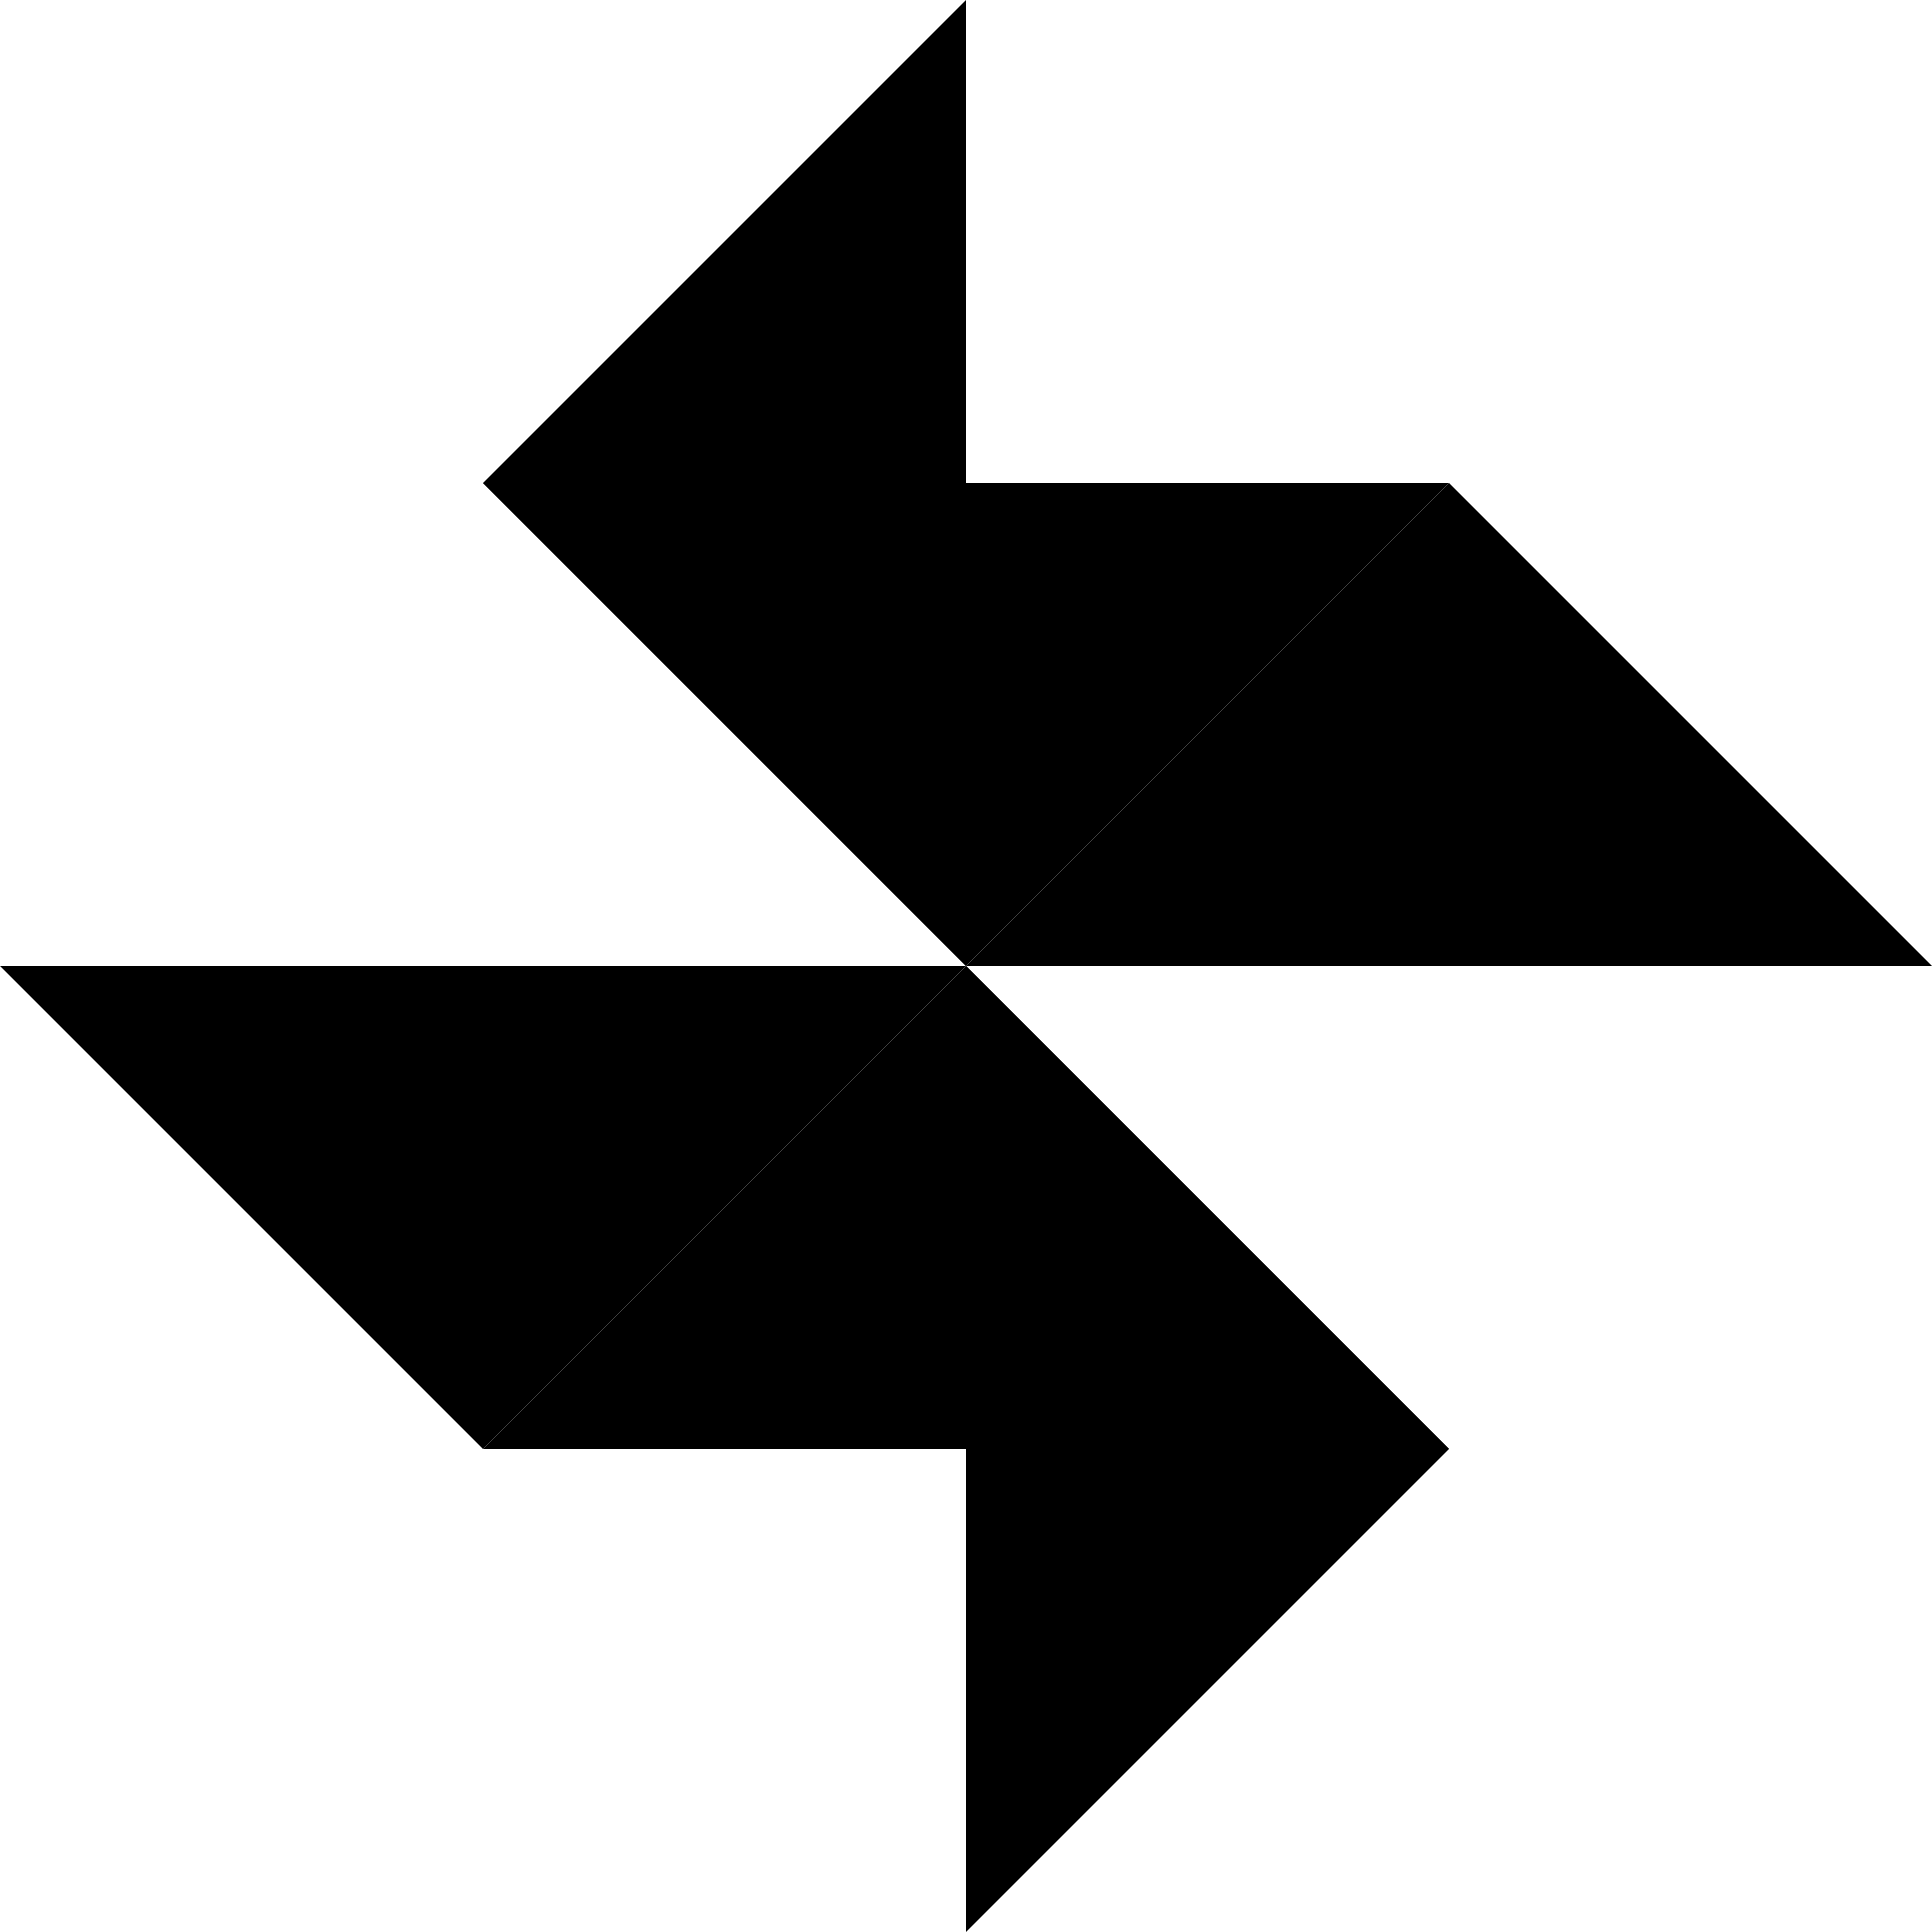
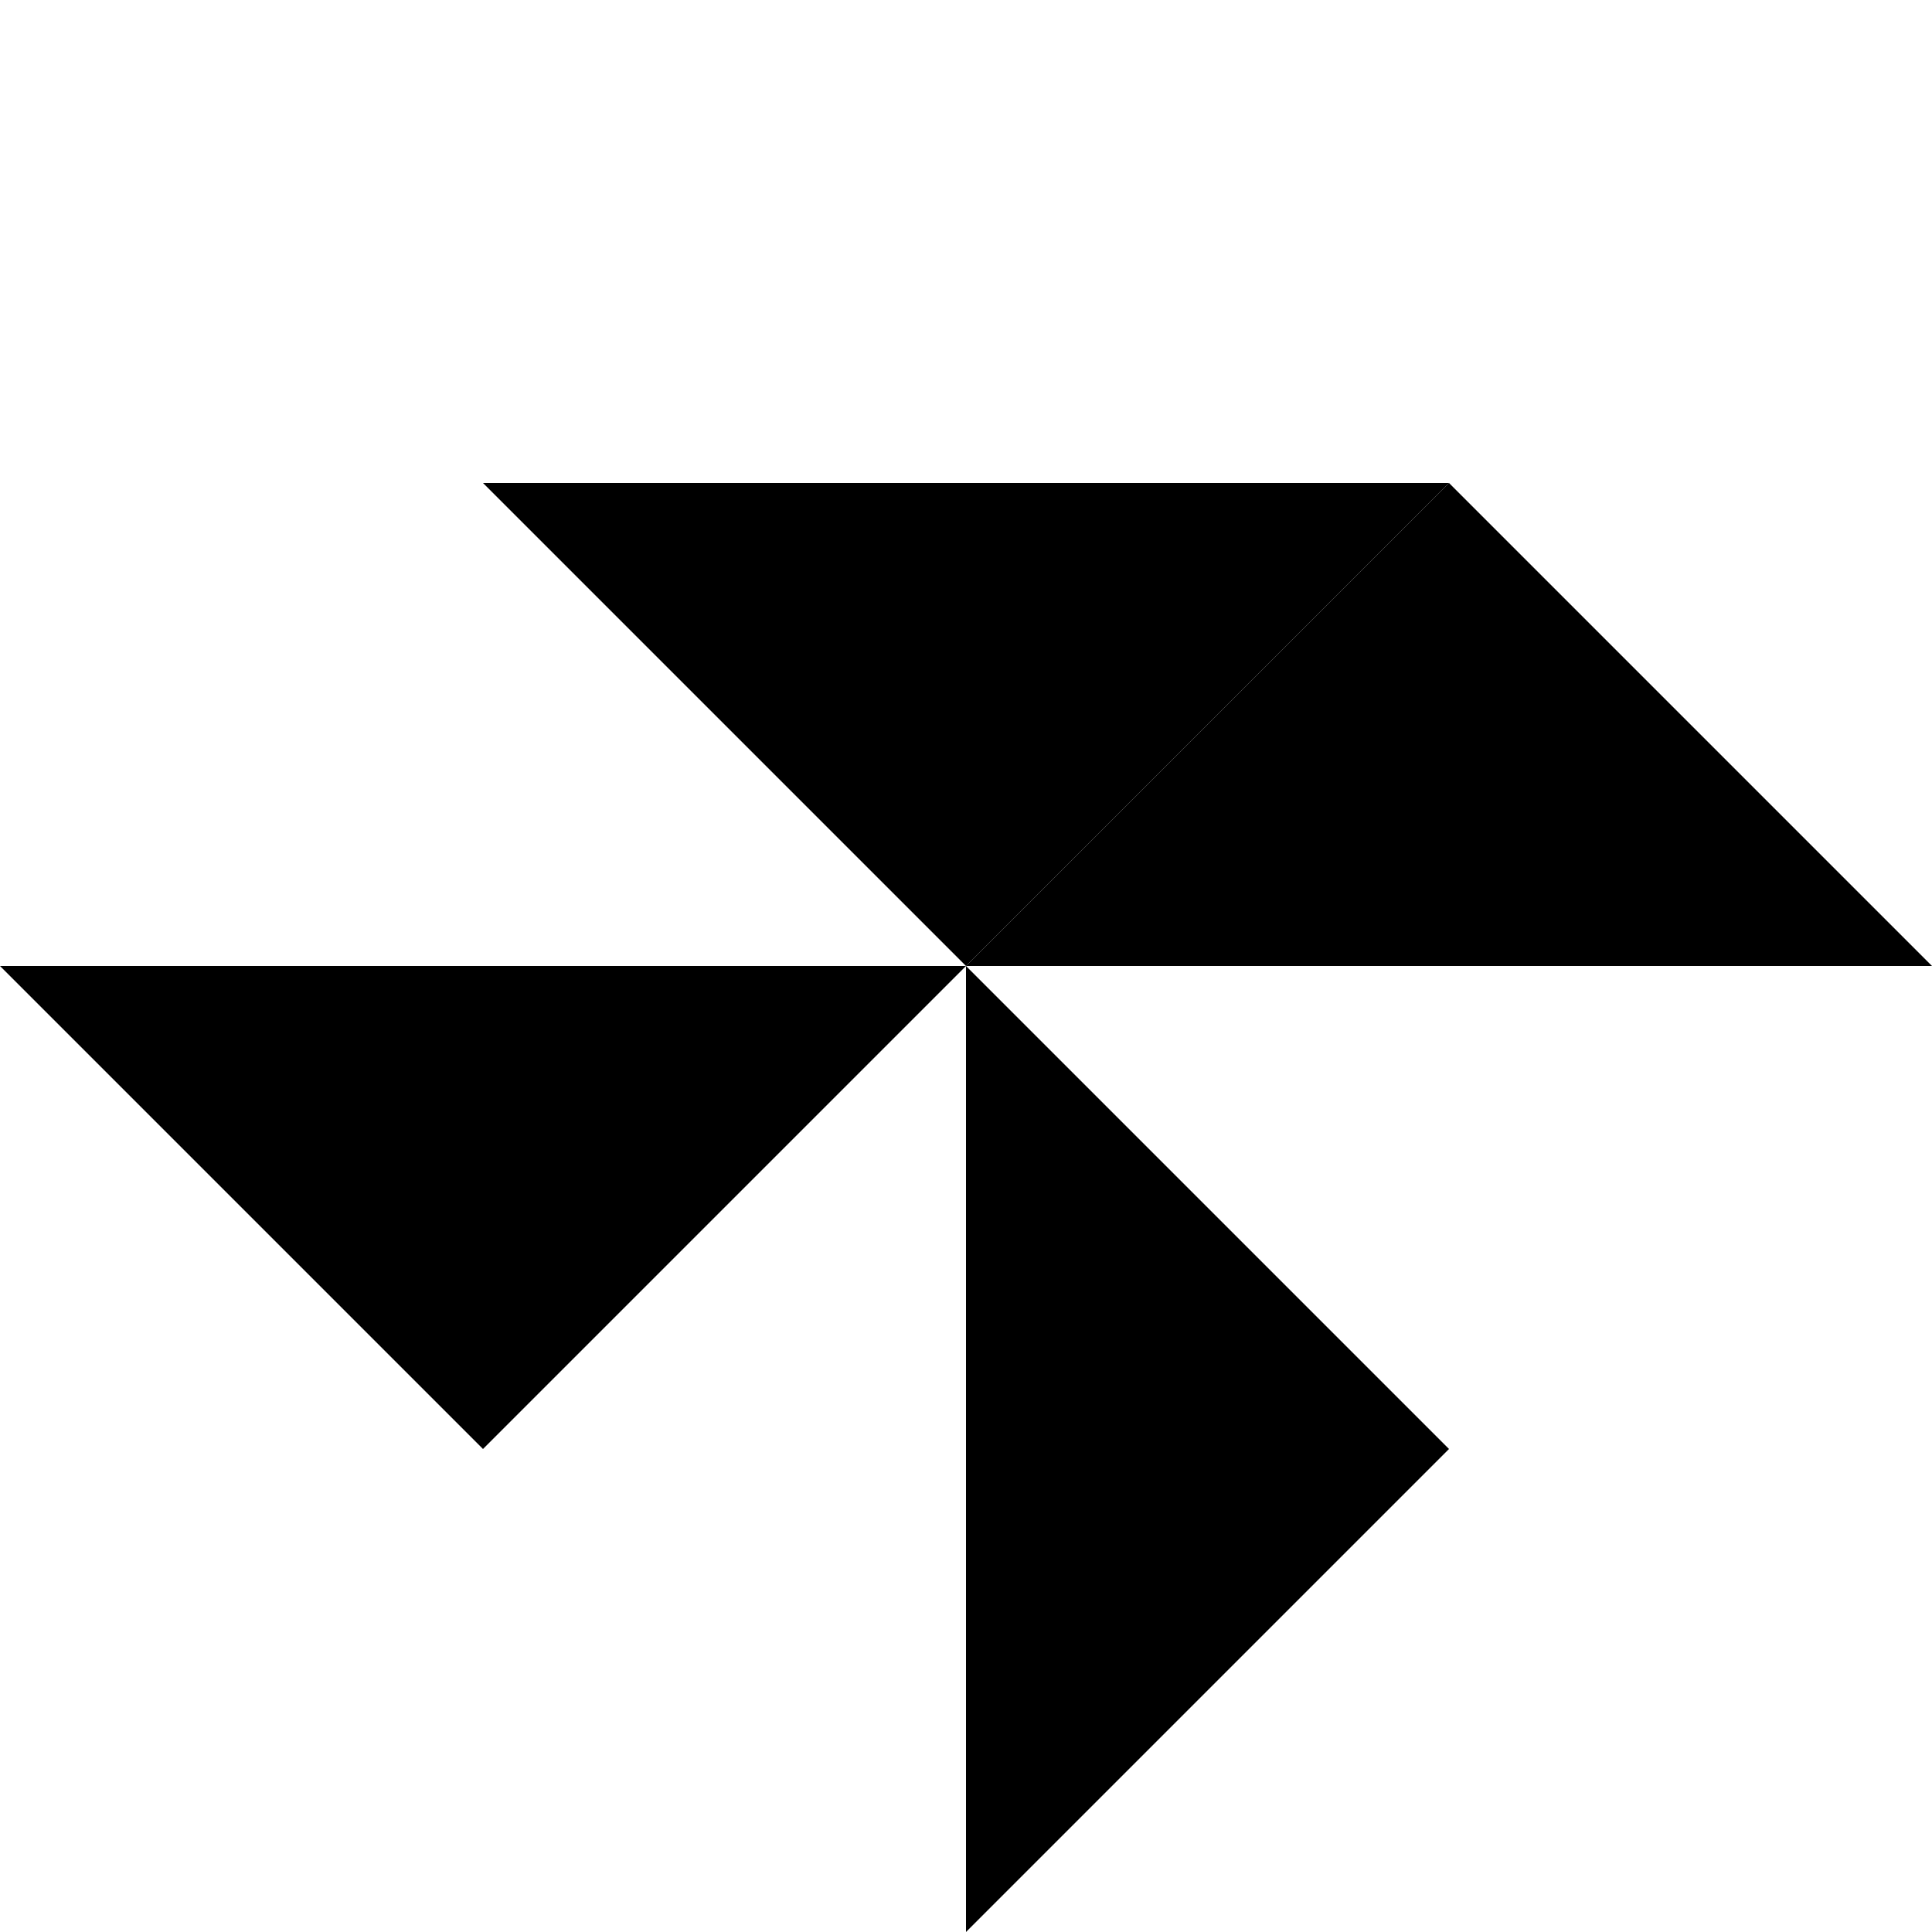
<svg xmlns="http://www.w3.org/2000/svg" width="84" height="84" viewBox="0 0 84 84" fill="none">
  <path d="M42 42L63 21L84 42H42Z" fill="black" />
  <path d="M42 42L63 63L42 84V42Z" fill="black" />
-   <path d="M21 63L42 42L63 63H21Z" fill="black" />
  <path d="M42 42L21 63L0 42H42Z" fill="black" />
-   <path d="M42 42L21 21L42 0V42Z" fill="black" />
-   <path d="M63 21L42 42L21 21H63Z" fill="black" />
+   <path d="M63 21L42 42L21 21H63" fill="black" />
</svg>